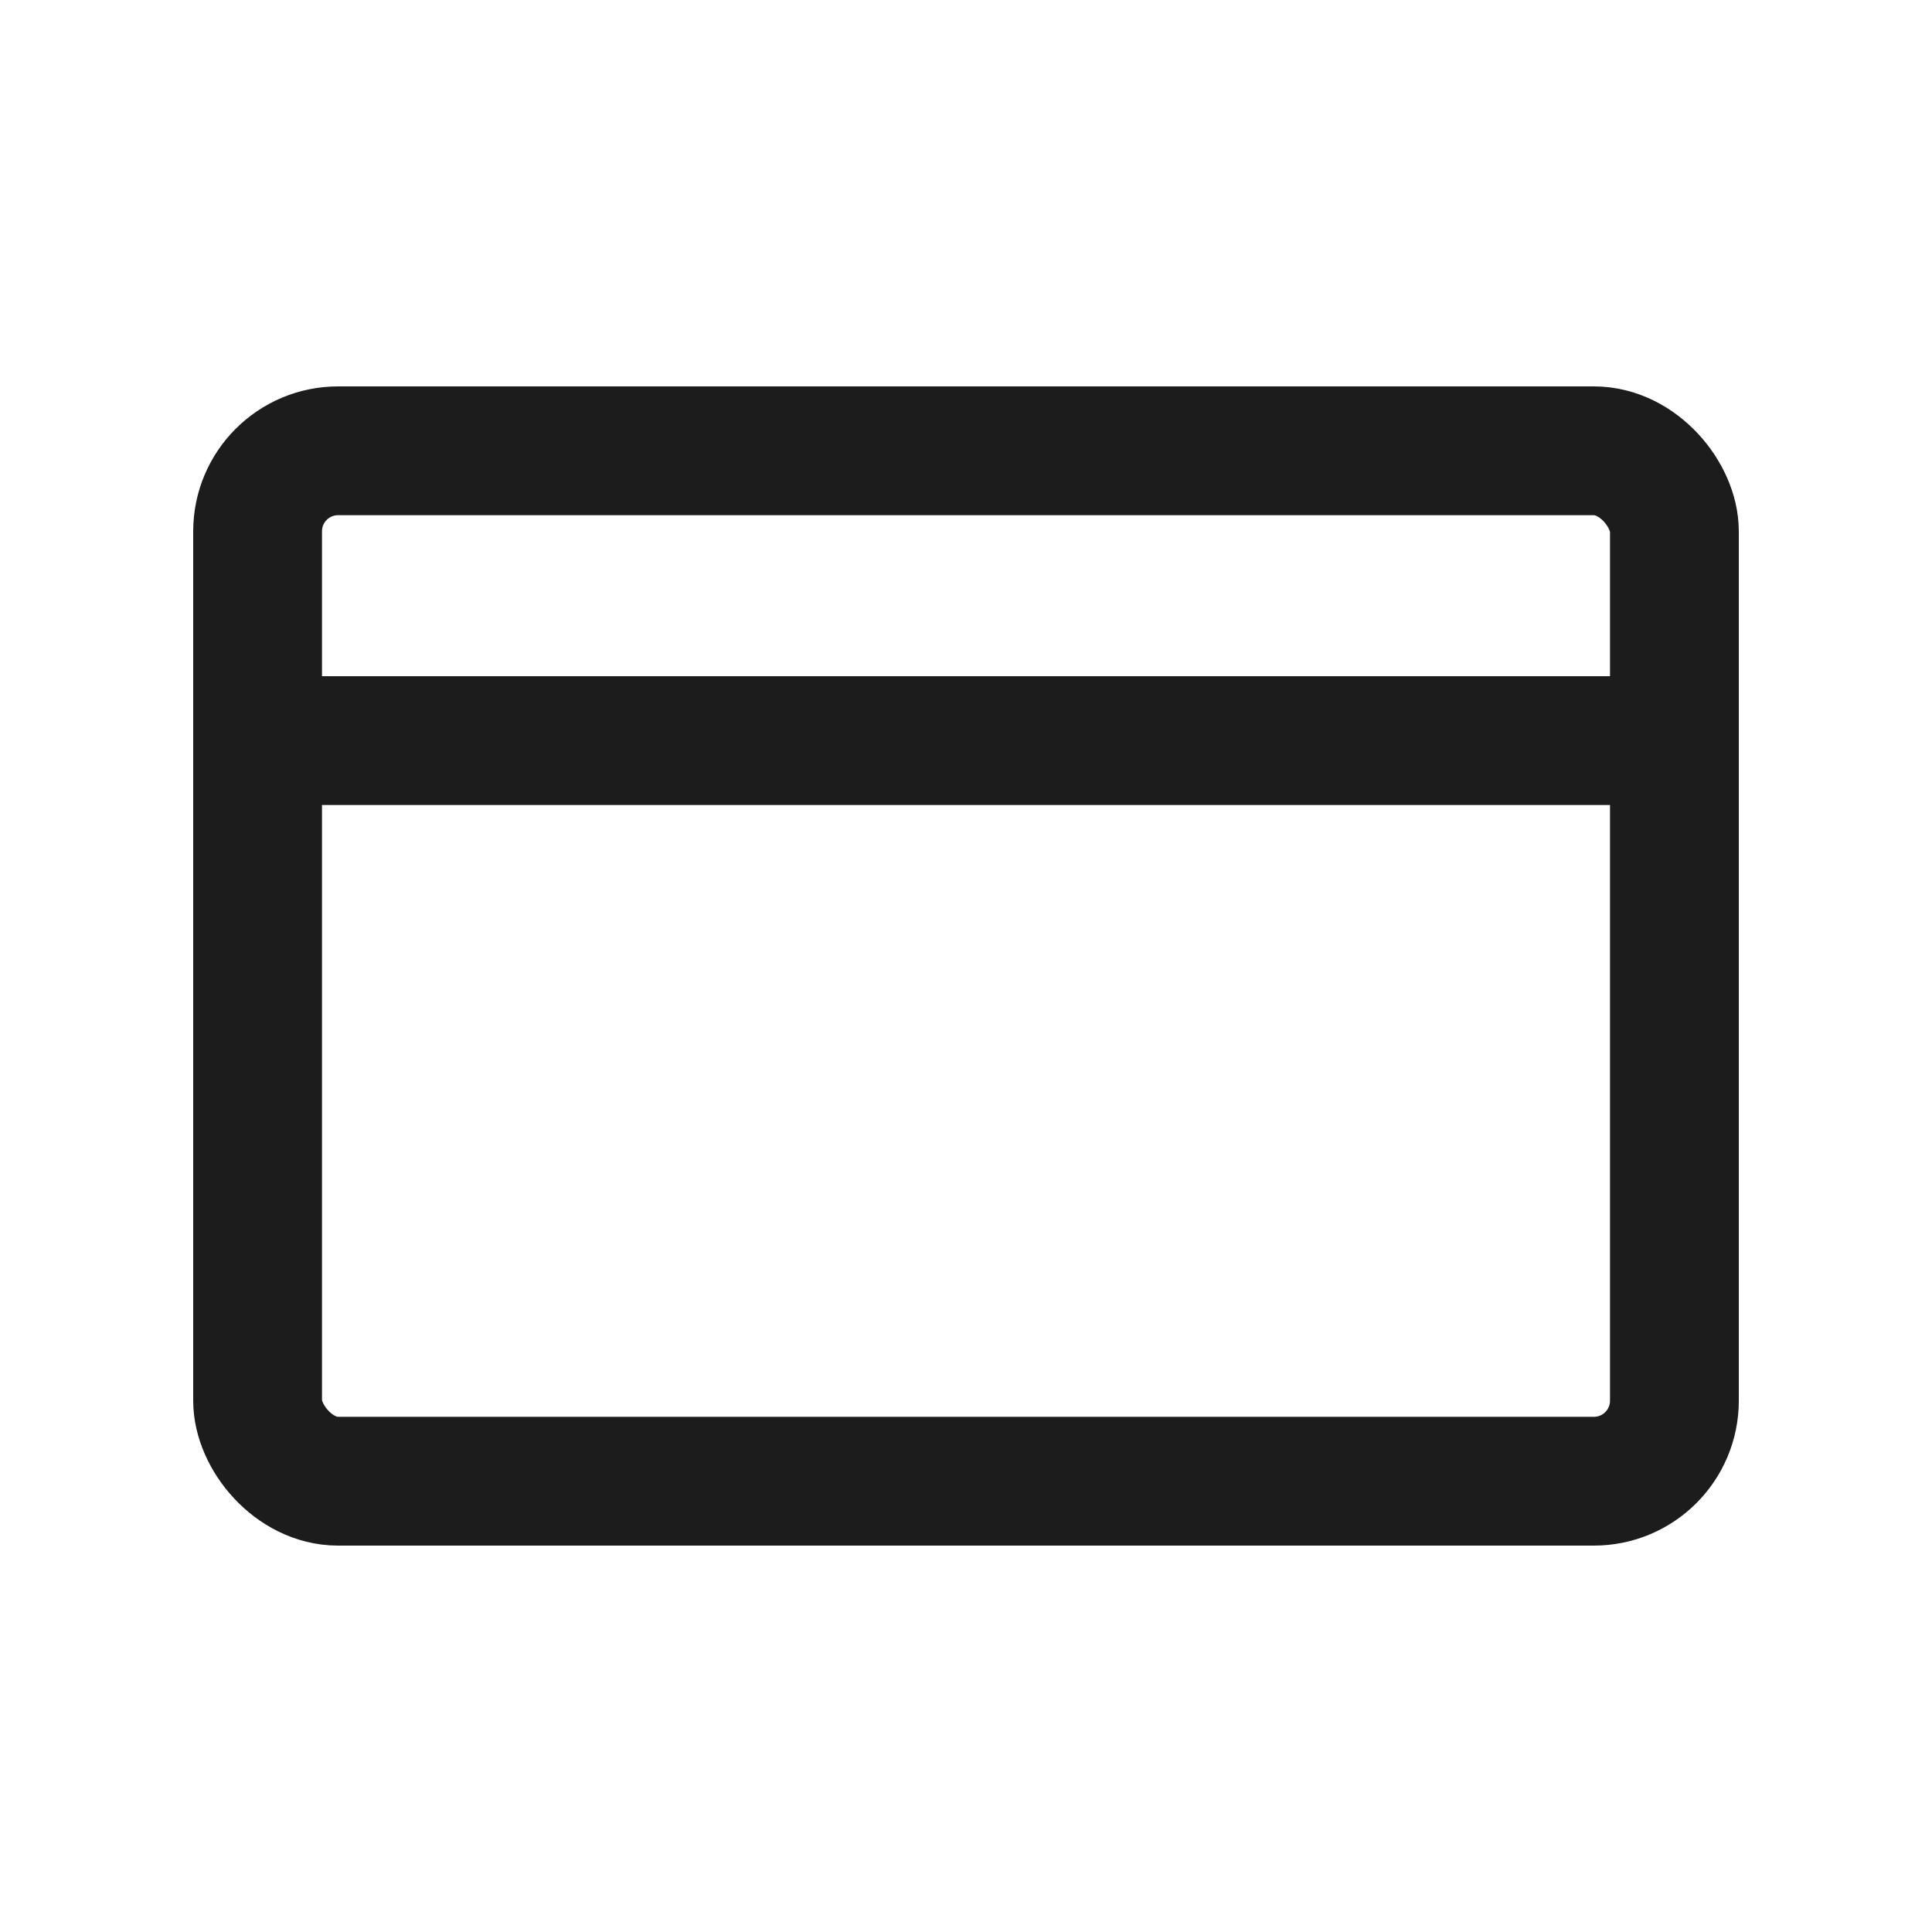
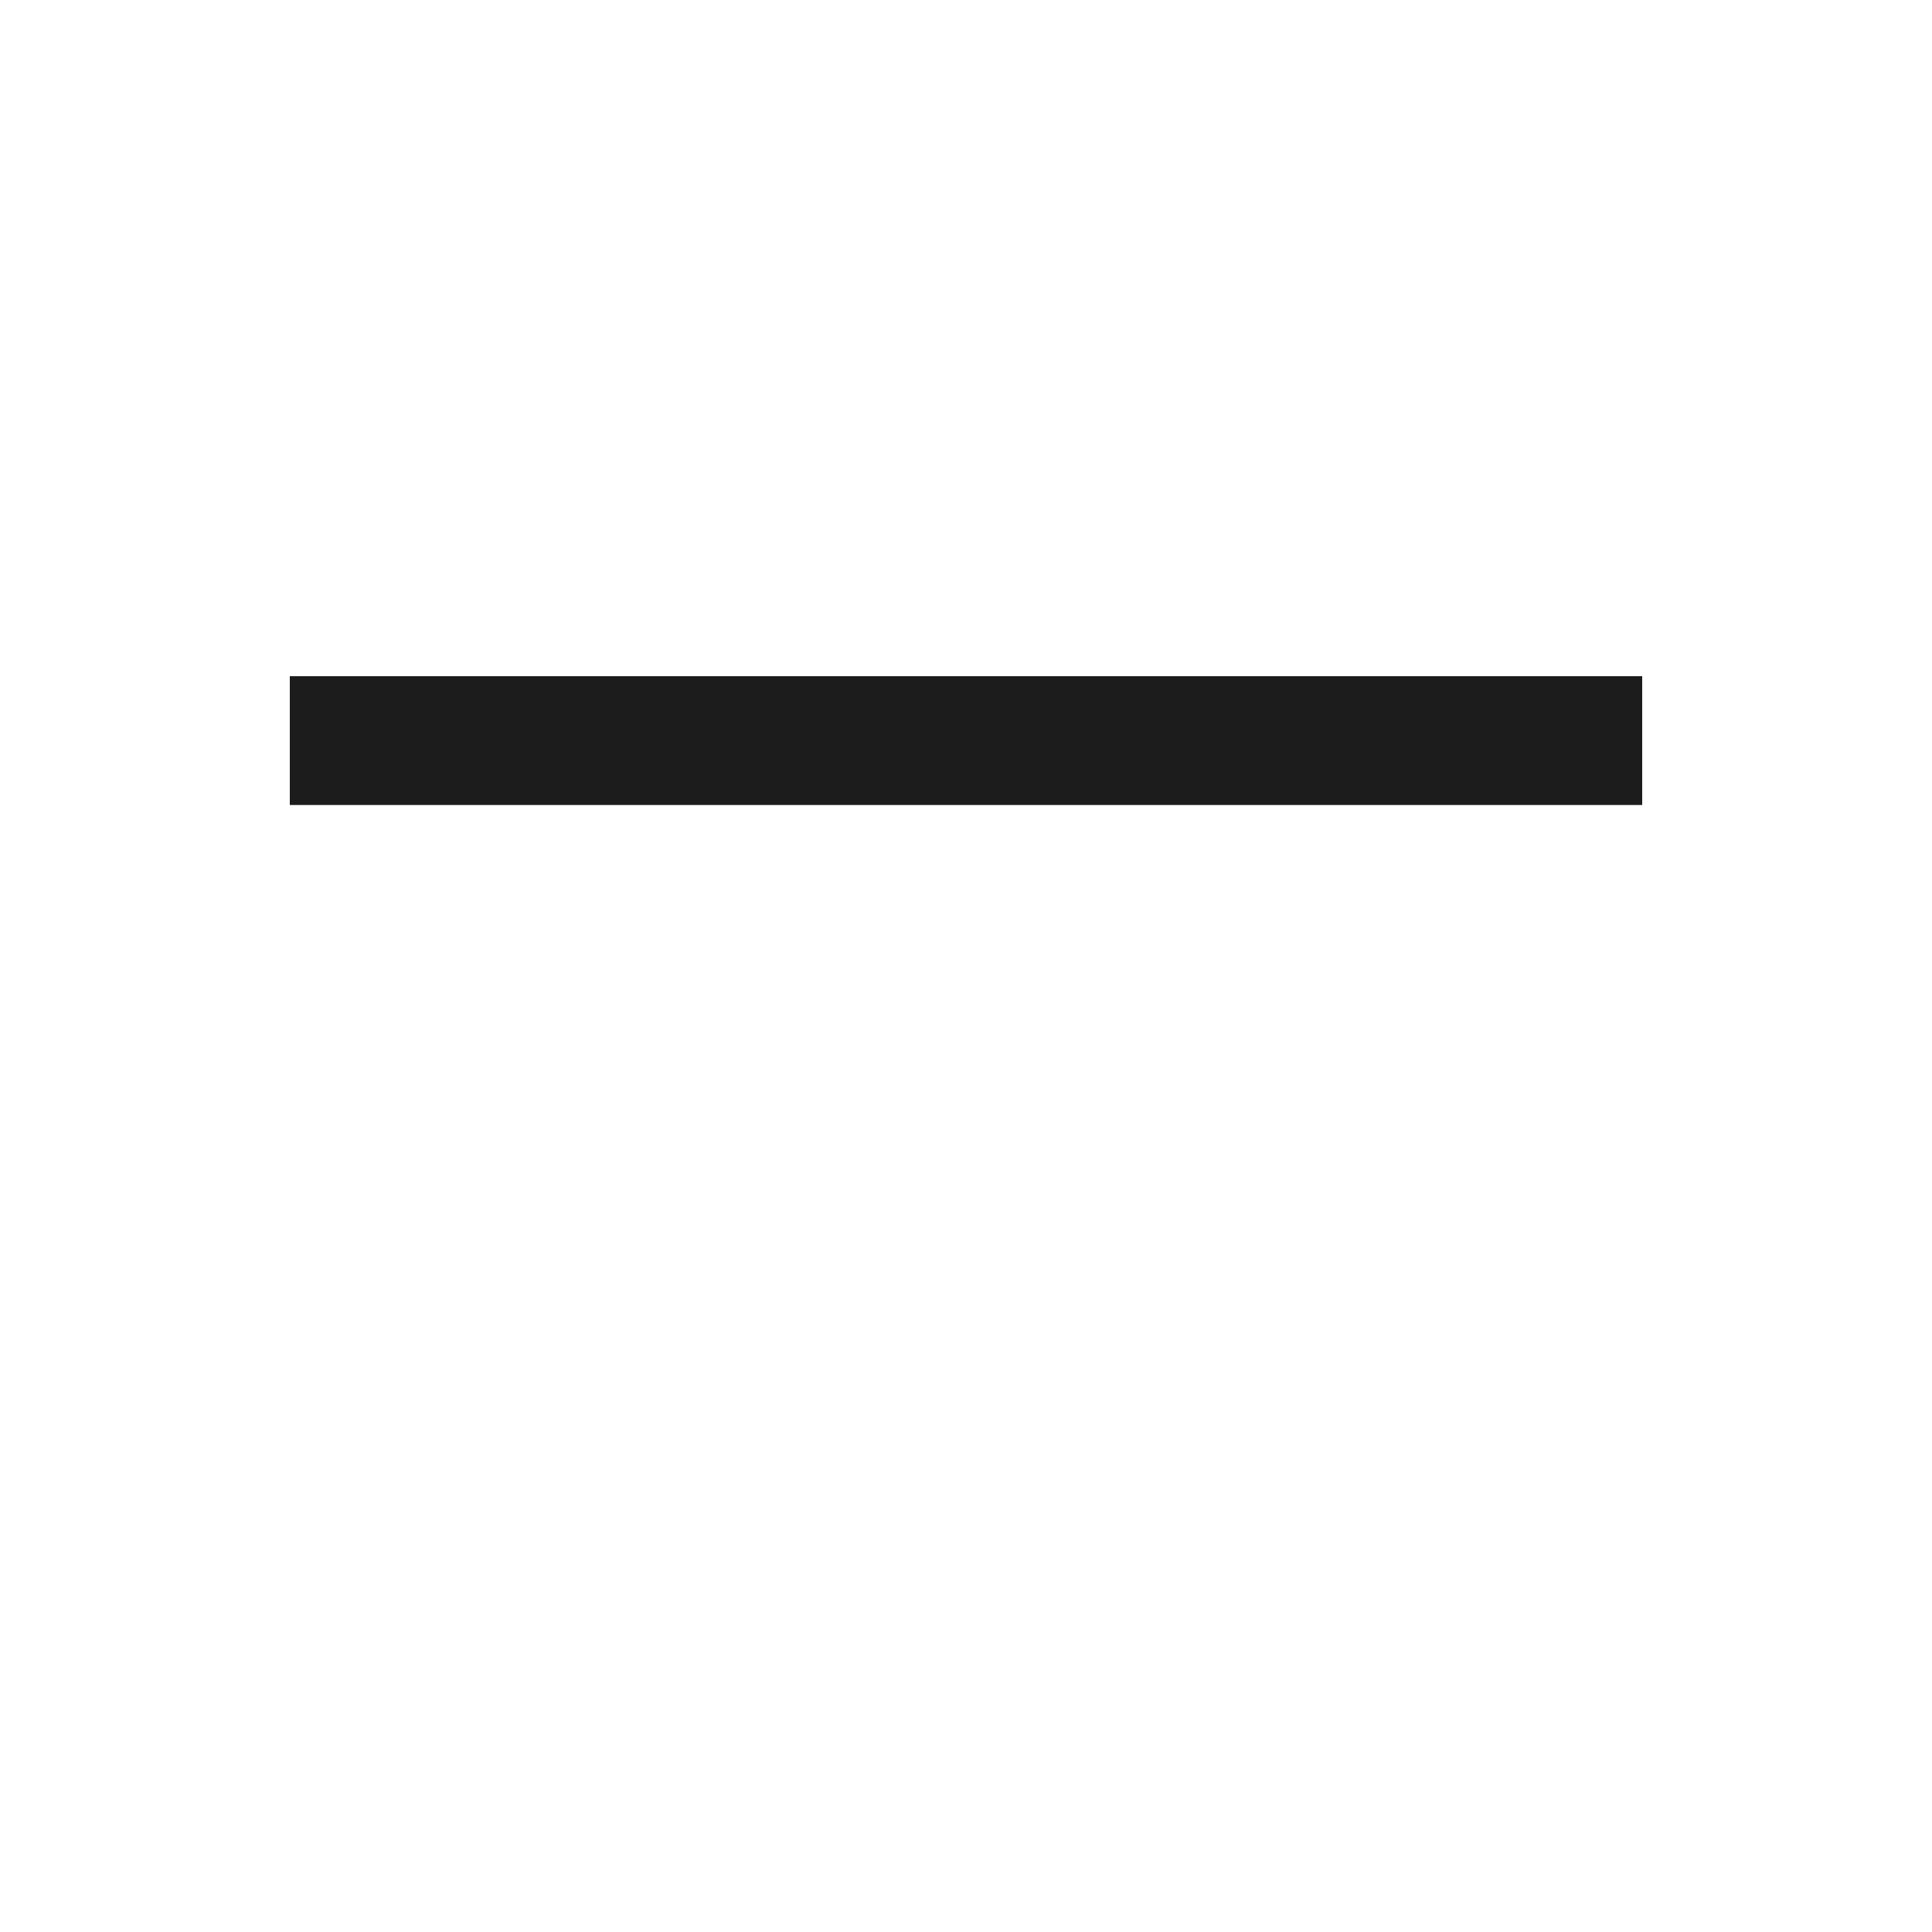
<svg xmlns="http://www.w3.org/2000/svg" width="24" height="24" viewBox="0 0 24 24" fill="none">
-   <rect x="3.2" y="5.6" width="17.6" height="12.8" rx="1" stroke="#1C1C1C" stroke-width="1.6" />
  <rect x="3.6" y="8.4" width="16.8" height="1.6" fill="#1C1C1C" />
</svg>